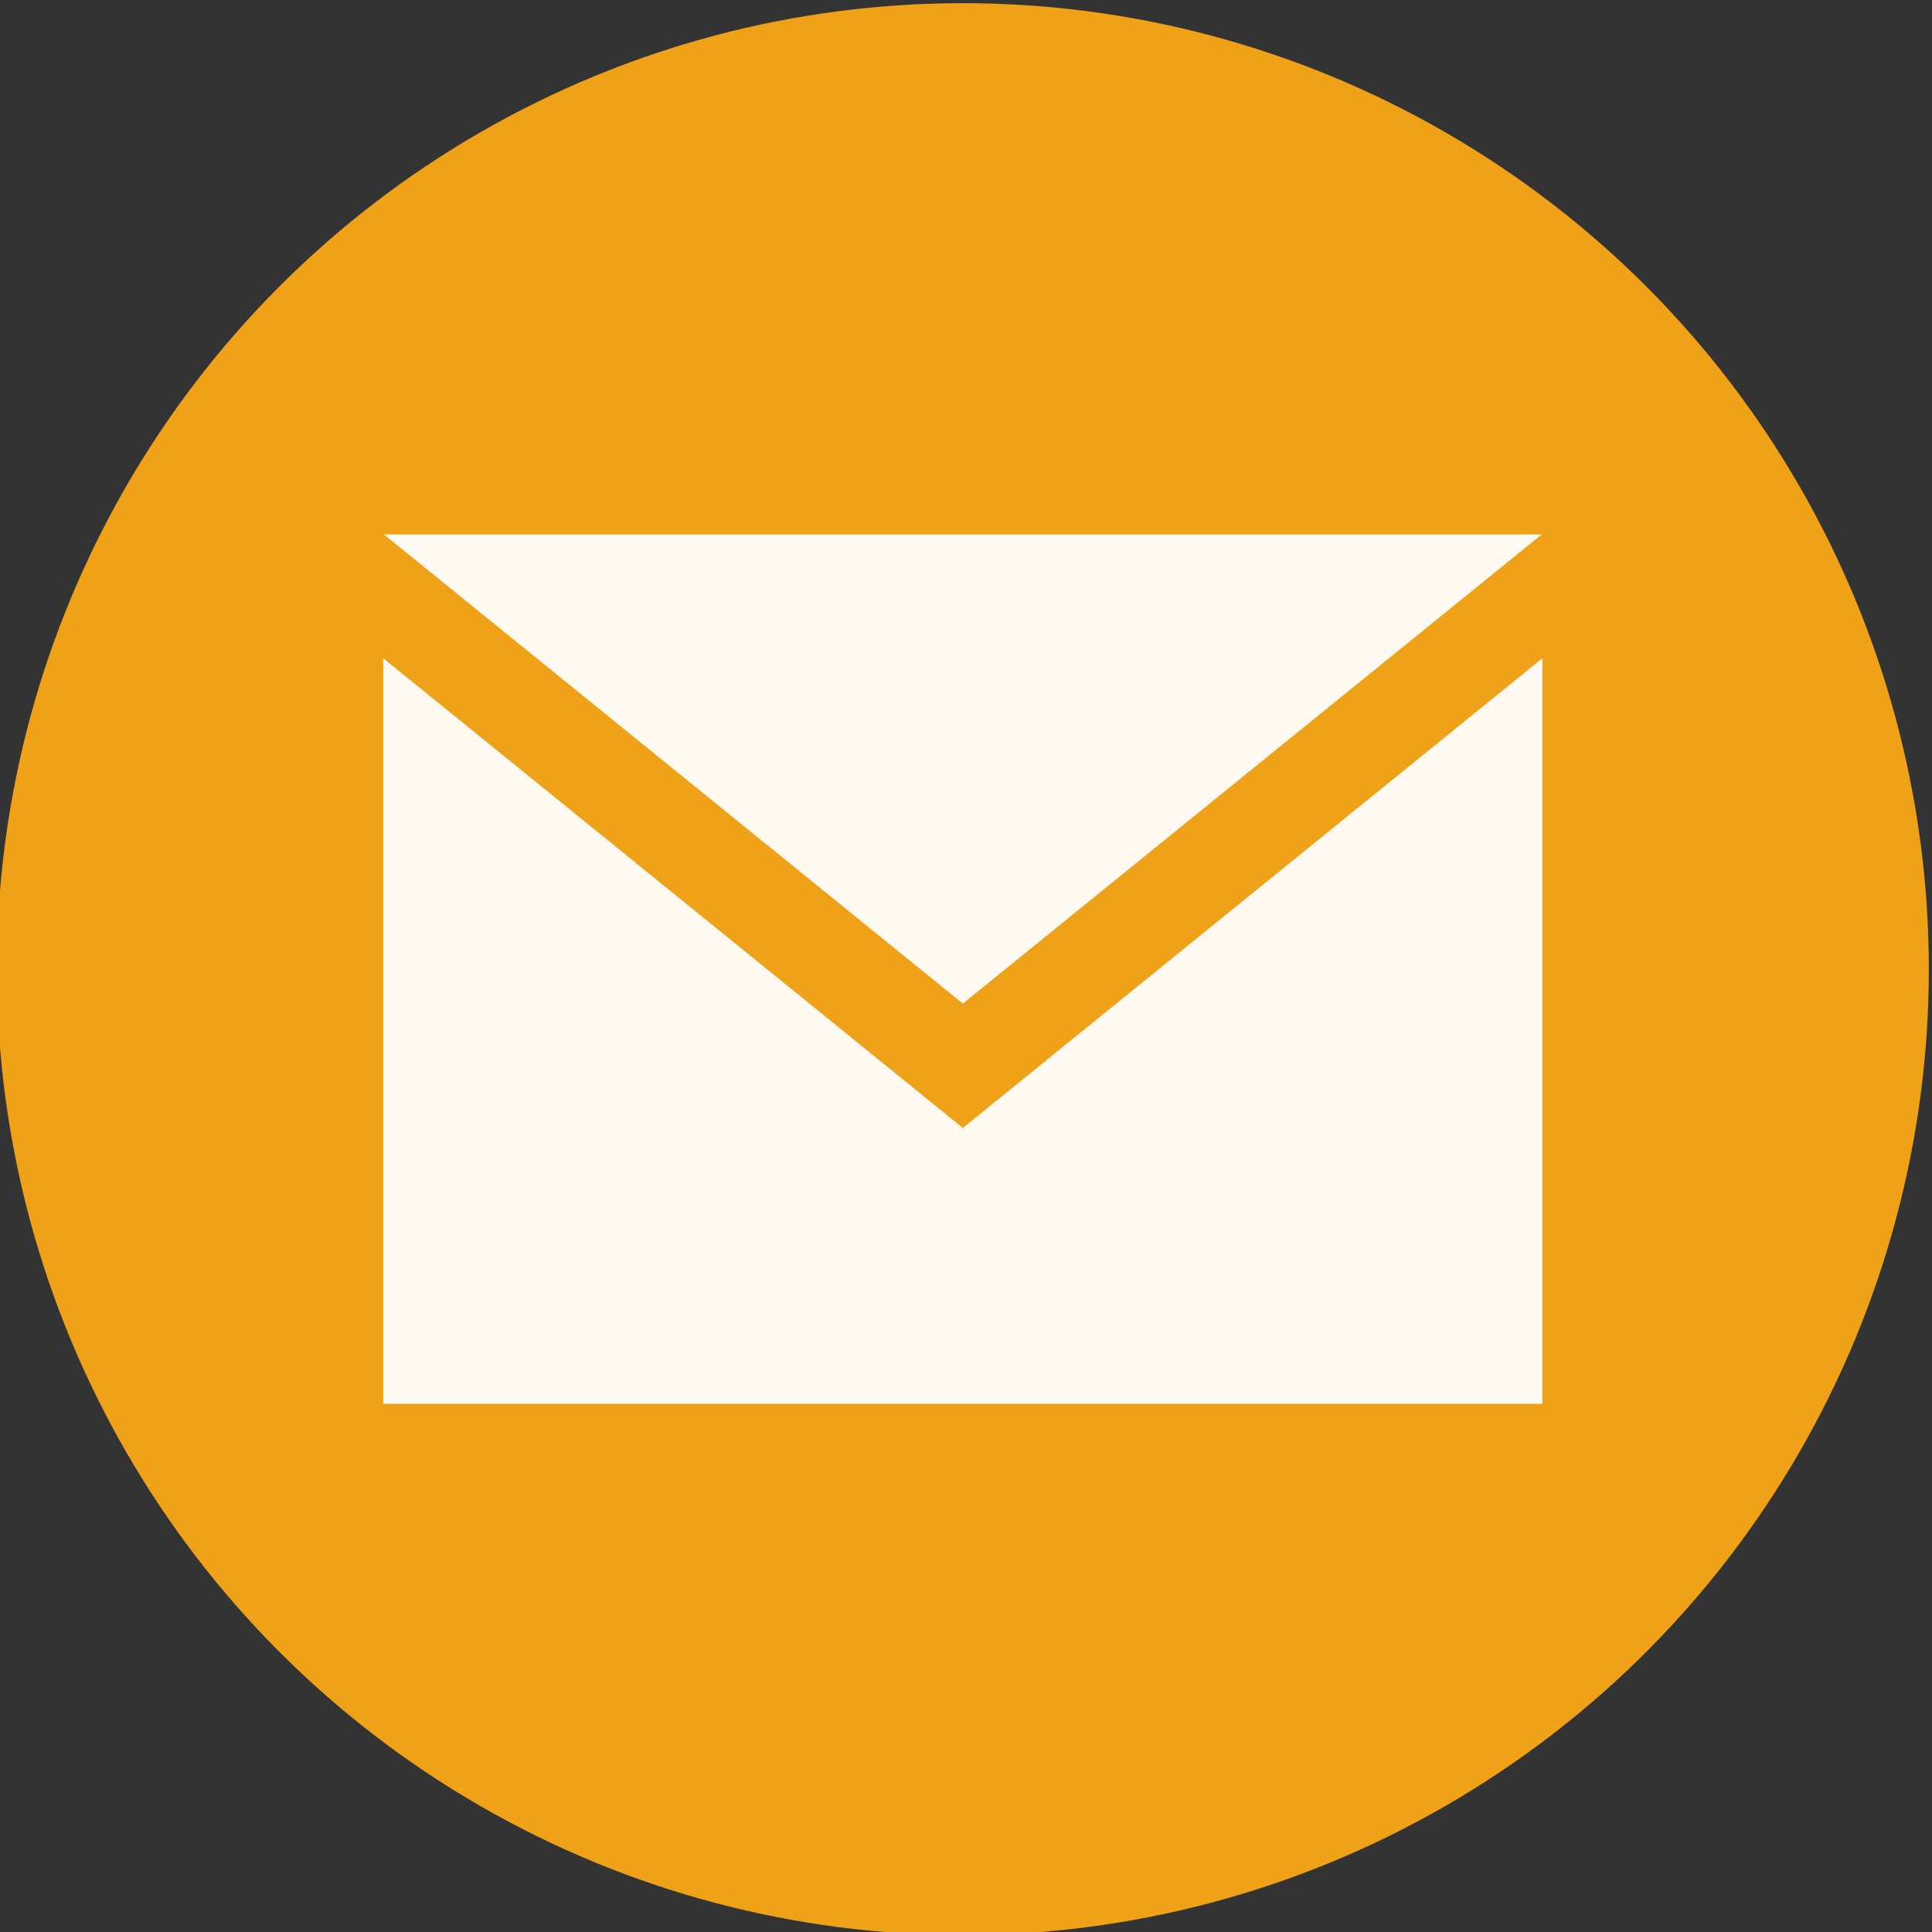
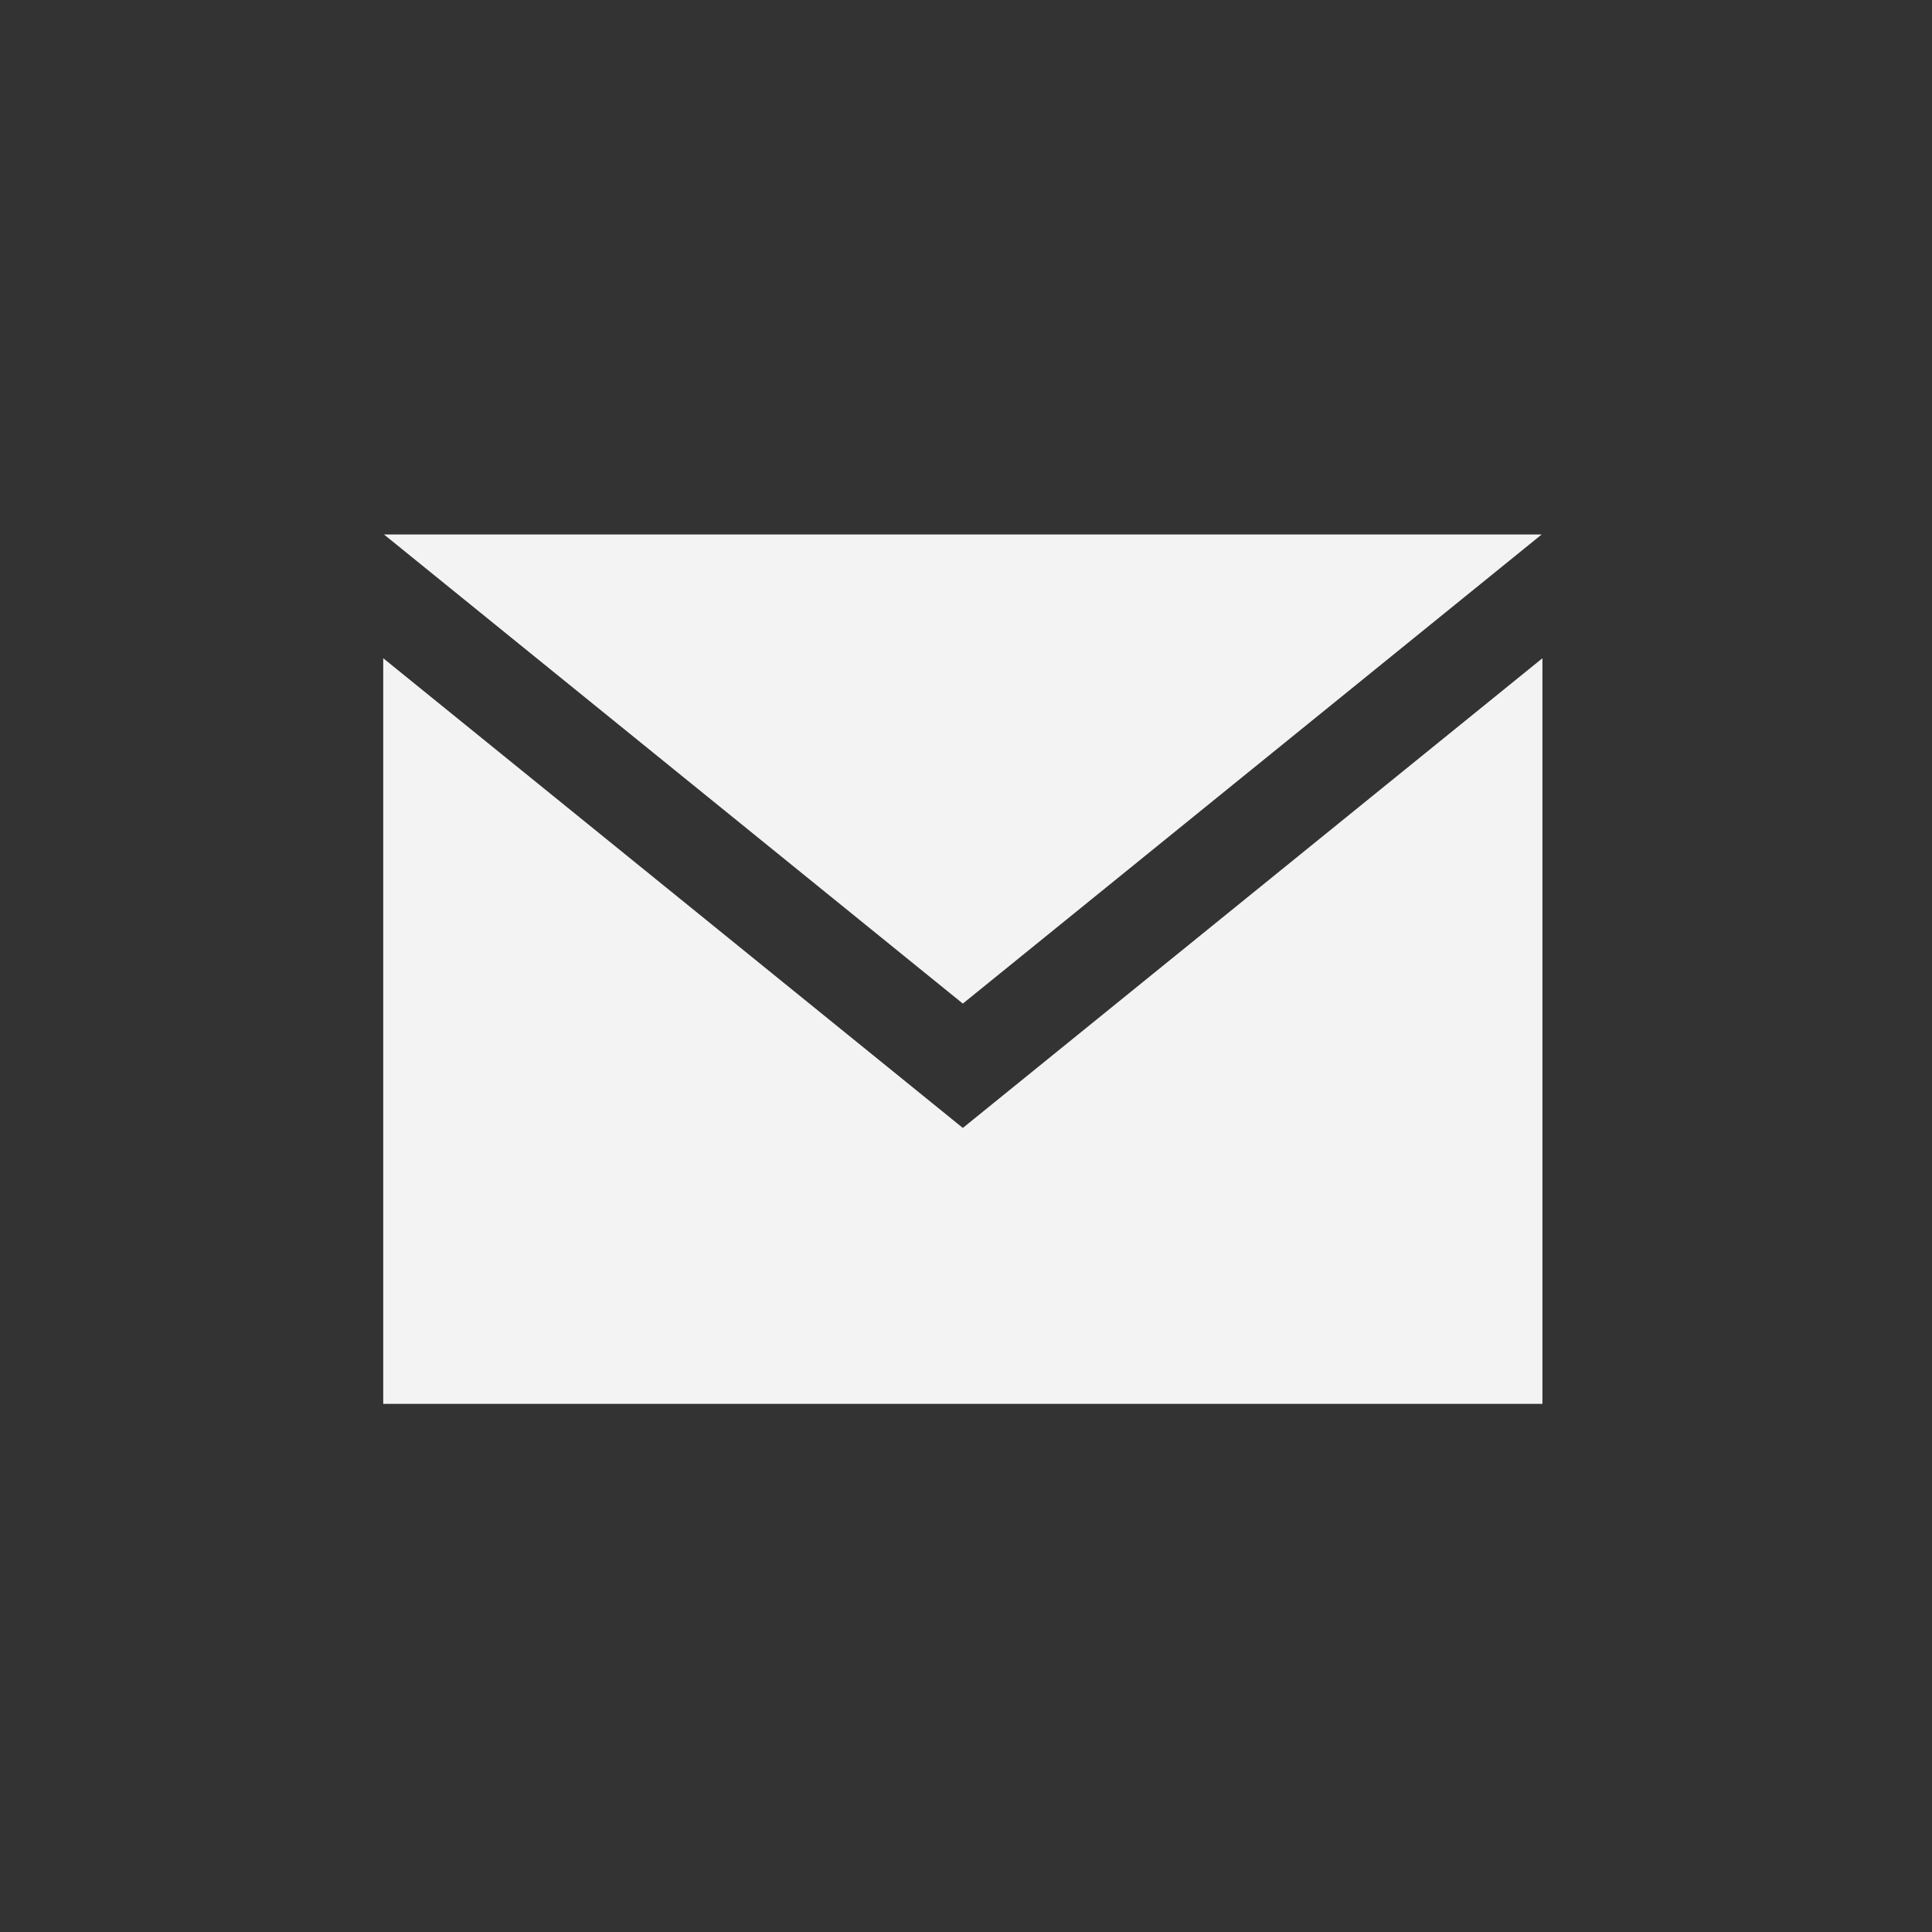
<svg xmlns="http://www.w3.org/2000/svg" version="1.1" id="svg2" viewBox="0 0 50 50" height="50" width="50">
  <rect x="0" y="0" width="50" height="50" fill="#333333" stroke="none" />
  <defs id="defs4" />
  <g transform="translate(0,-1002.362)" id="layer1">
-     <circle r="25" cy="1027.444" cx="24.918" id="path3336" style="fill:#faa916;fill-rule:evenodd;stroke:none;stroke-width:1.001px;stroke-linecap:butt;stroke-linejoin:miter;stroke-opacity:1;fill-opacity:0.941" />
    <path style="fill:#ffffff;fill-opacity:0.941" id="path4" d="m 24.918,1028.335 -14.981,-12.141 29.962,0 -14.981,12.141 z m 0,3.218 -15,-12.156 0,19.297 30,0 0,-19.297 -15,12.156 z" />
  </g>
</svg>